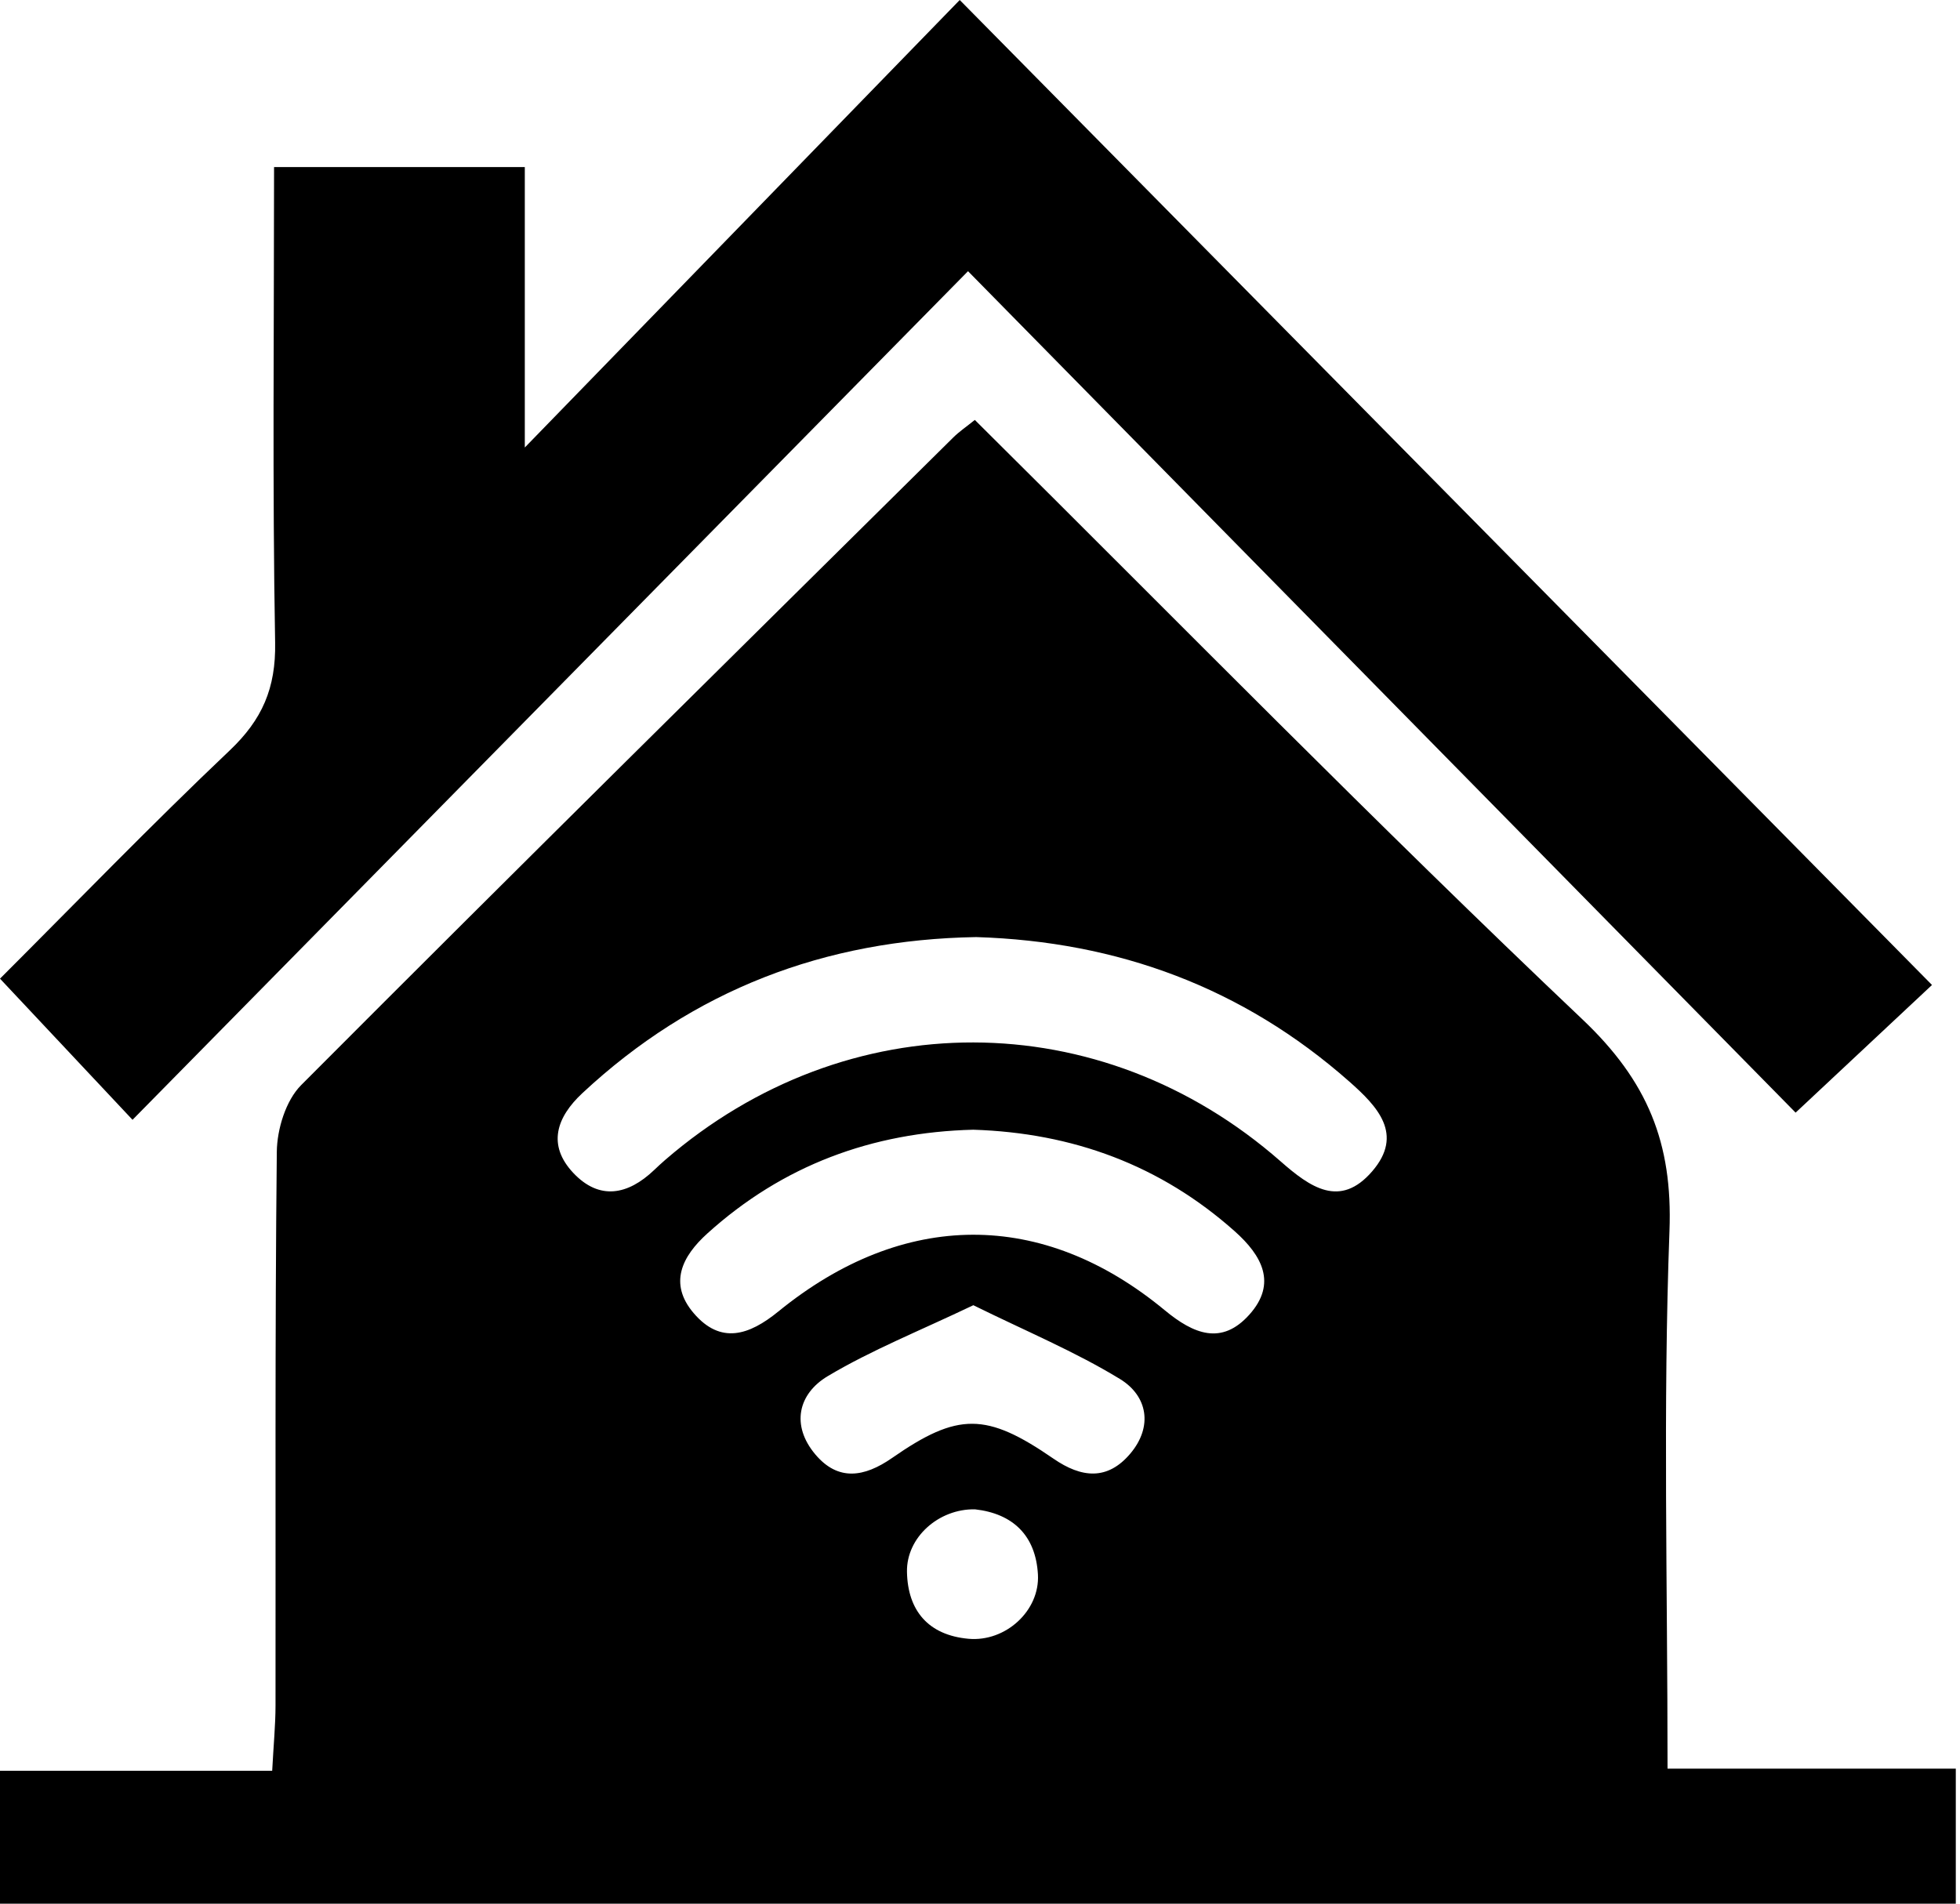
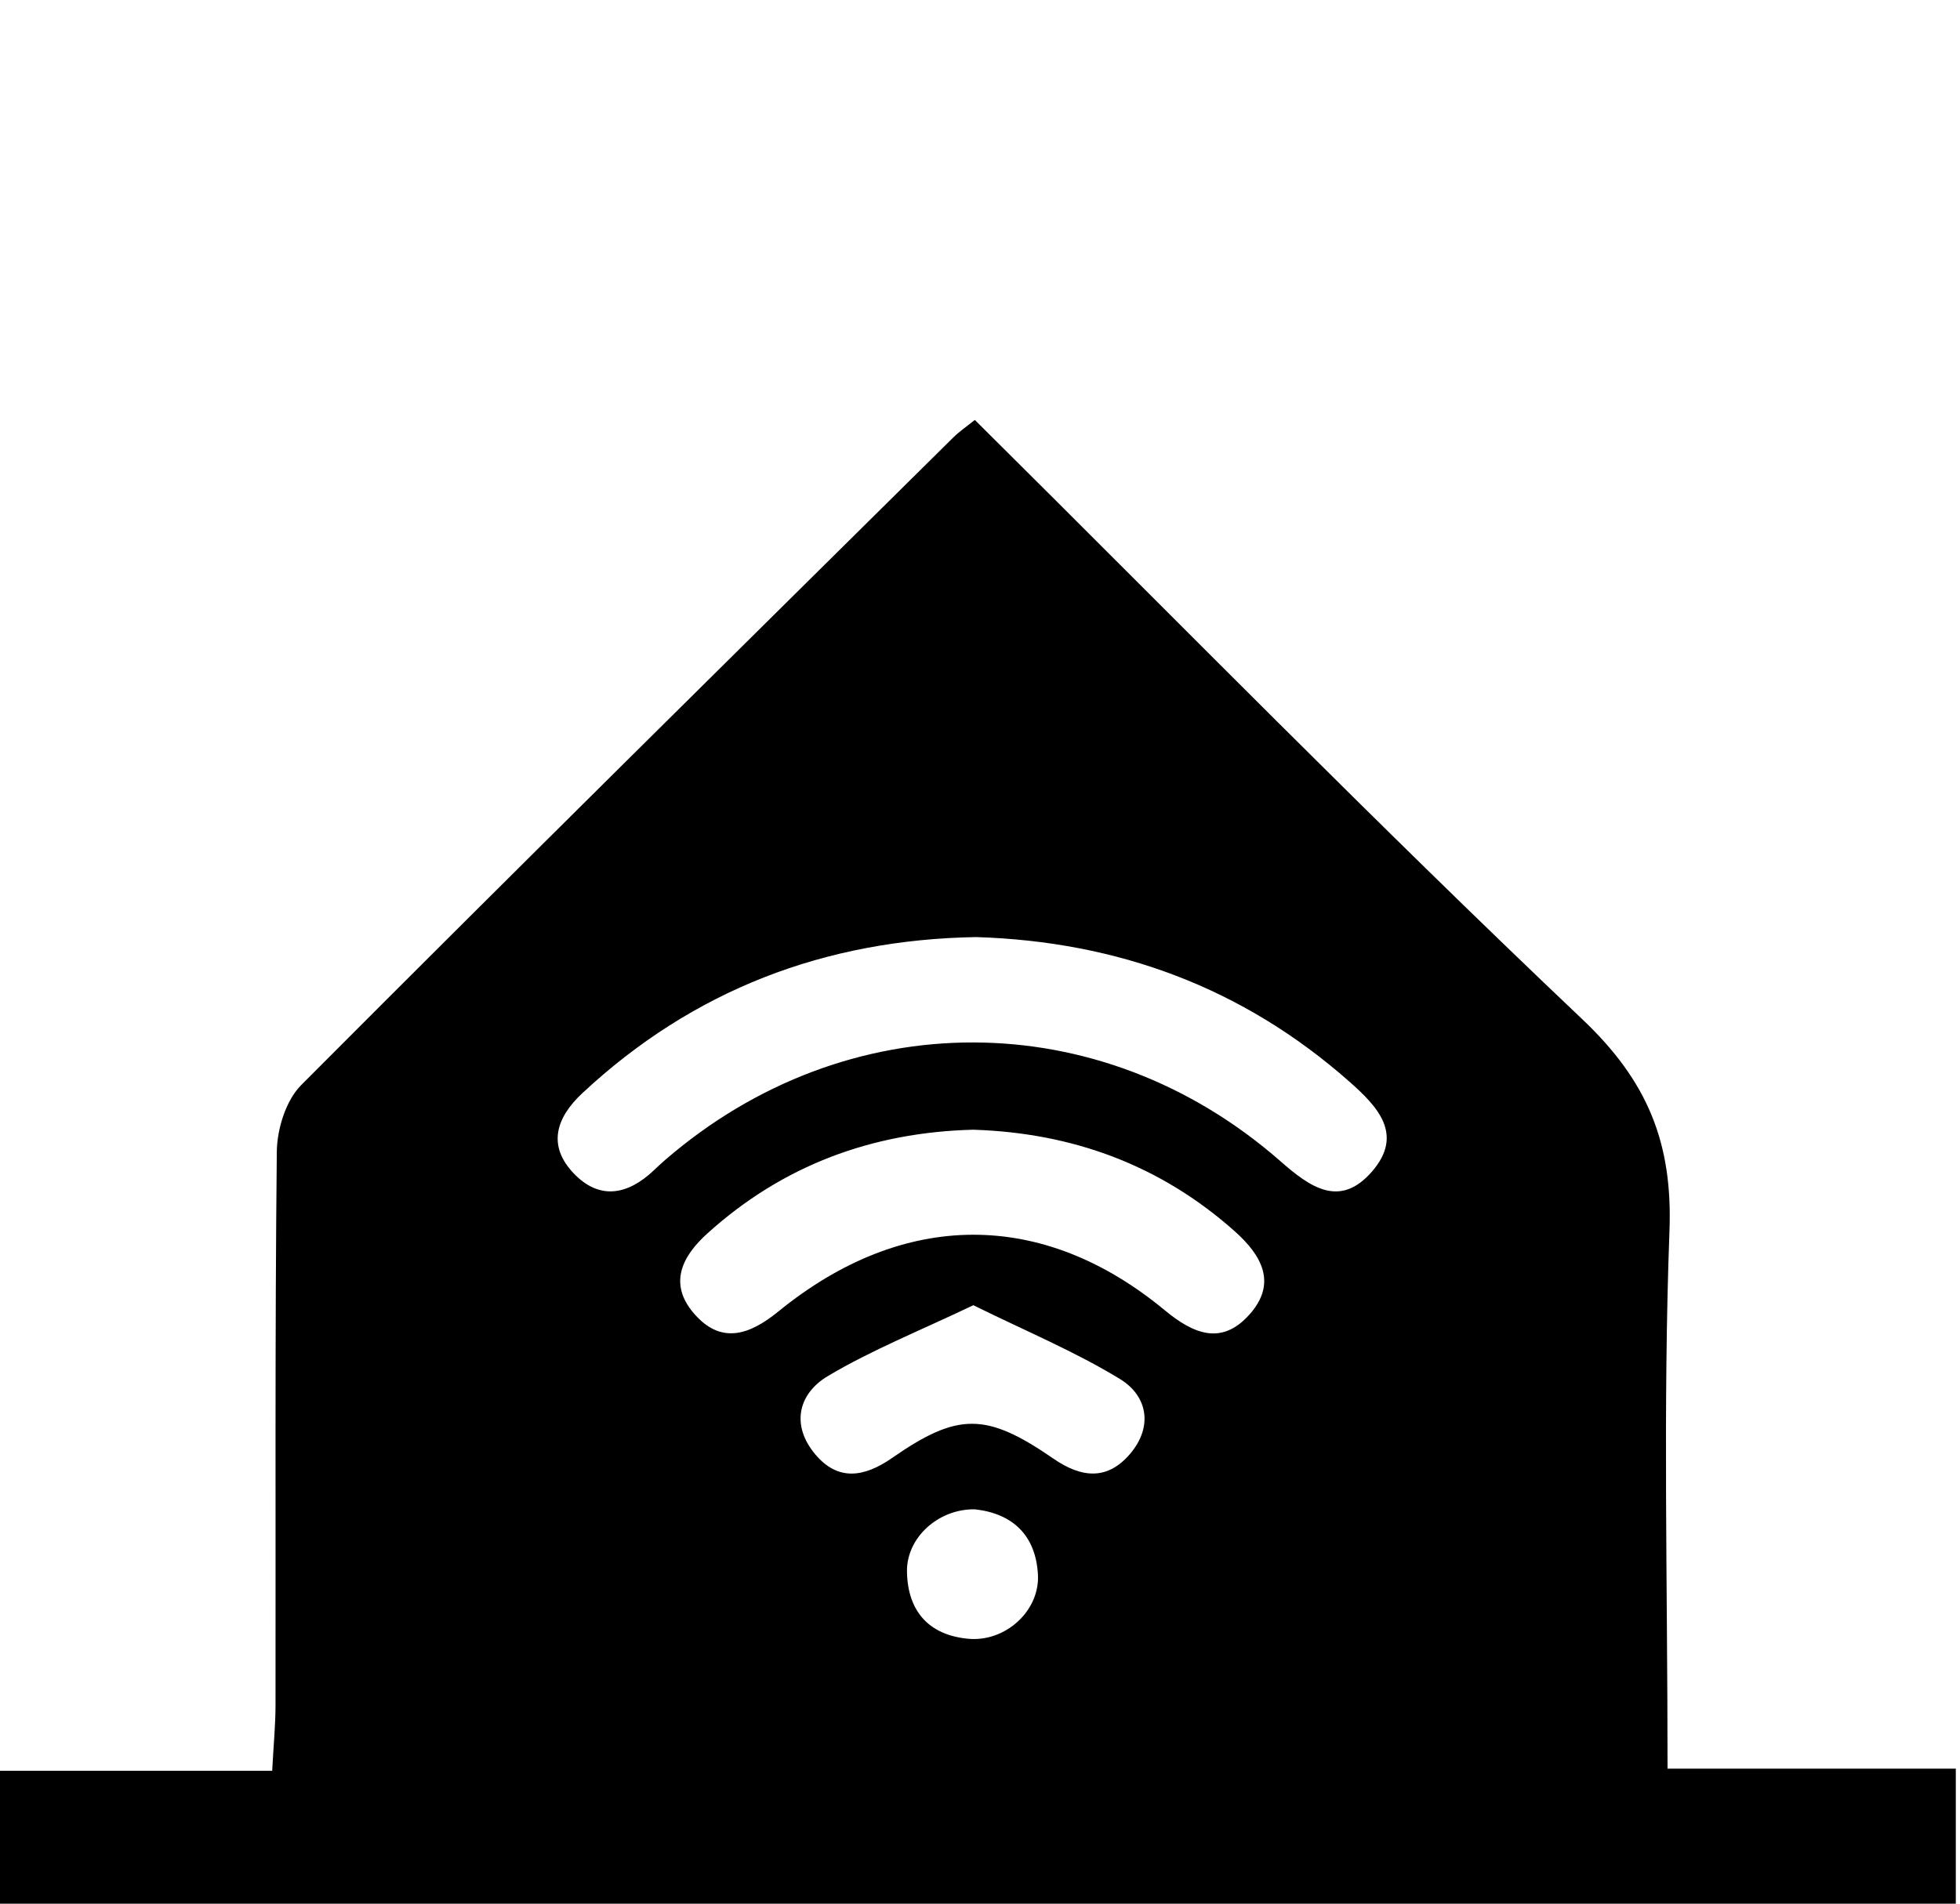
<svg xmlns="http://www.w3.org/2000/svg" width="70px" height="68px" viewBox="0 0 70 68" version="1.1">
  <title>Group 6</title>
  <desc>Created with Sketch.</desc>
  <g id="Page-1" stroke="none" stroke-width="1" fill="none" fill-rule="evenodd">
    <g id="Verheggen-Home" transform="translate(-549, -1096)" fill="#000000">
      <g id="Group-6" transform="translate(549, 1096)">
-         <path d="M9.788,5.967 L18.743,5.967 L18.743,15.985 C24.158,10.413 29.248,5.174 34.276,0 C46.017,11.896 57.484,23.515 69,35.184 C67.46,36.626 65.876,38.109 64.129,39.744 C54.458,29.909 44.564,19.848 34.572,9.687 C24.573,19.846 14.677,29.898 4.733,40 C3.132,38.295 1.676,36.744 0,34.958 C2.674,32.286 5.383,29.482 8.206,26.804 C9.361,25.708 9.855,24.585 9.826,22.956 C9.727,17.363 9.788,11.766 9.788,5.967" id="Fill-4" />
        <path d="M34.821,53.914 C33.525,53.89 32.37,54.915 32.392,56.147 C32.417,57.532 33.154,58.408 34.587,58.538 C35.912,58.659 37.142,57.536 37.069,56.241 C36.99,54.852 36.18,54.067 34.821,53.914 M34.762,46.623 C32.85,47.537 31.131,48.221 29.565,49.155 C28.498,49.791 28.247,50.921 29.121,51.955 C29.93,52.913 30.861,52.774 31.861,52.079 C34.212,50.444 35.226,50.451 37.622,52.103 C38.631,52.8 39.553,52.882 40.362,51.931 C41.185,50.961 40.988,49.863 39.999,49.259 C38.396,48.28 36.637,47.548 34.762,46.623 M34.758,40.354 C31.141,40.446 27.955,41.628 25.266,44.057 C24.358,44.876 23.87,45.846 24.774,46.906 C25.737,48.035 26.756,47.697 27.797,46.848 C32.264,43.209 37.234,43.189 41.6,46.804 C42.626,47.653 43.63,48.069 44.622,46.957 C45.62,45.841 45.067,44.846 44.1,43.984 C41.444,41.618 38.309,40.467 34.758,40.354 M34.864,33.473 C29.46,33.563 24.747,35.364 20.796,39.051 C19.878,39.908 19.534,40.899 20.477,41.9 C21.408,42.887 22.425,42.686 23.357,41.799 C23.488,41.674 23.622,41.55 23.759,41.431 C30.247,35.825 39.299,35.834 45.739,41.487 C46.794,42.413 47.859,43.171 49.007,41.84 C50.145,40.52 49.201,39.527 48.186,38.631 C44.389,35.279 39.925,33.629 34.864,33.473 M59.555,63.177 L69.85,63.177 L69.85,68 L0,68 L0,63.254 L9.721,63.254 C9.77,62.322 9.839,61.623 9.84,60.924 C9.849,54.331 9.817,47.737 9.886,41.144 C9.895,40.335 10.206,39.312 10.757,38.759 C18.479,31.01 26.267,23.326 34.043,15.629 C34.253,15.42 34.504,15.251 34.815,15 C42.053,22.182 49.153,29.433 56.516,36.413 C58.847,38.623 59.741,40.829 59.624,43.968 C59.391,50.247 59.555,56.541 59.555,63.177" id="Fill-1" />
      </g>
    </g>
  </g>
</svg>